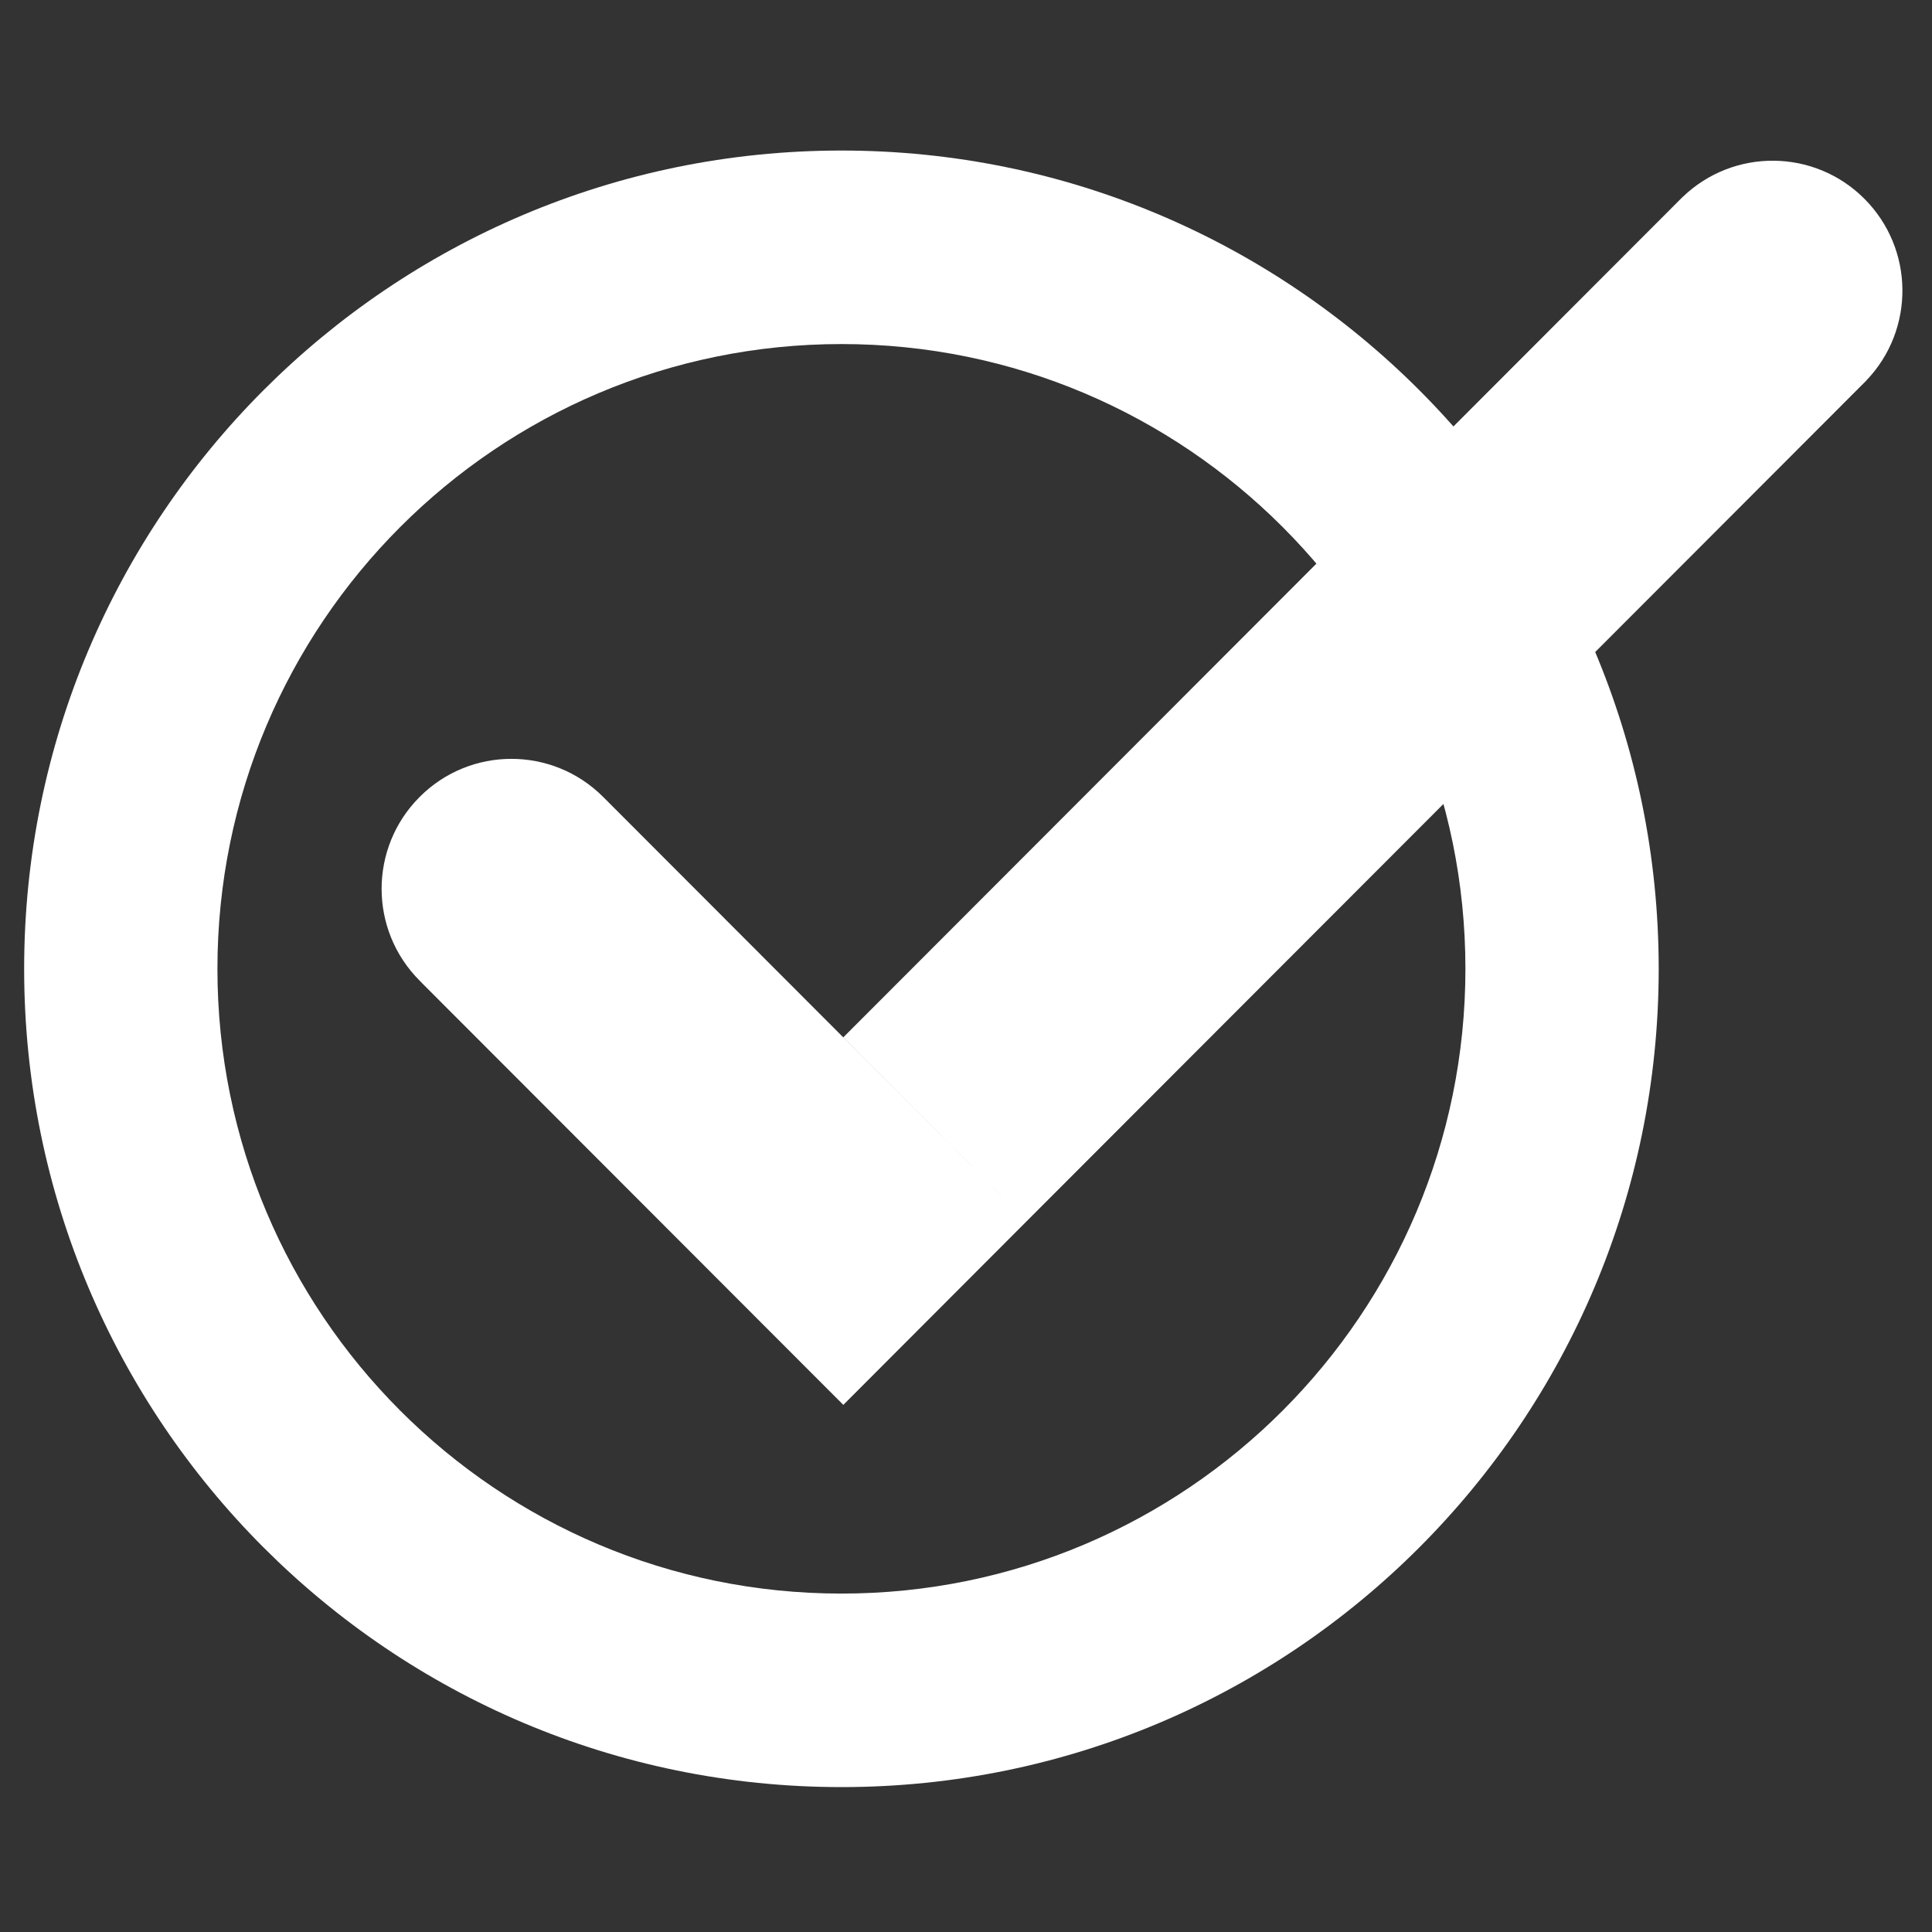
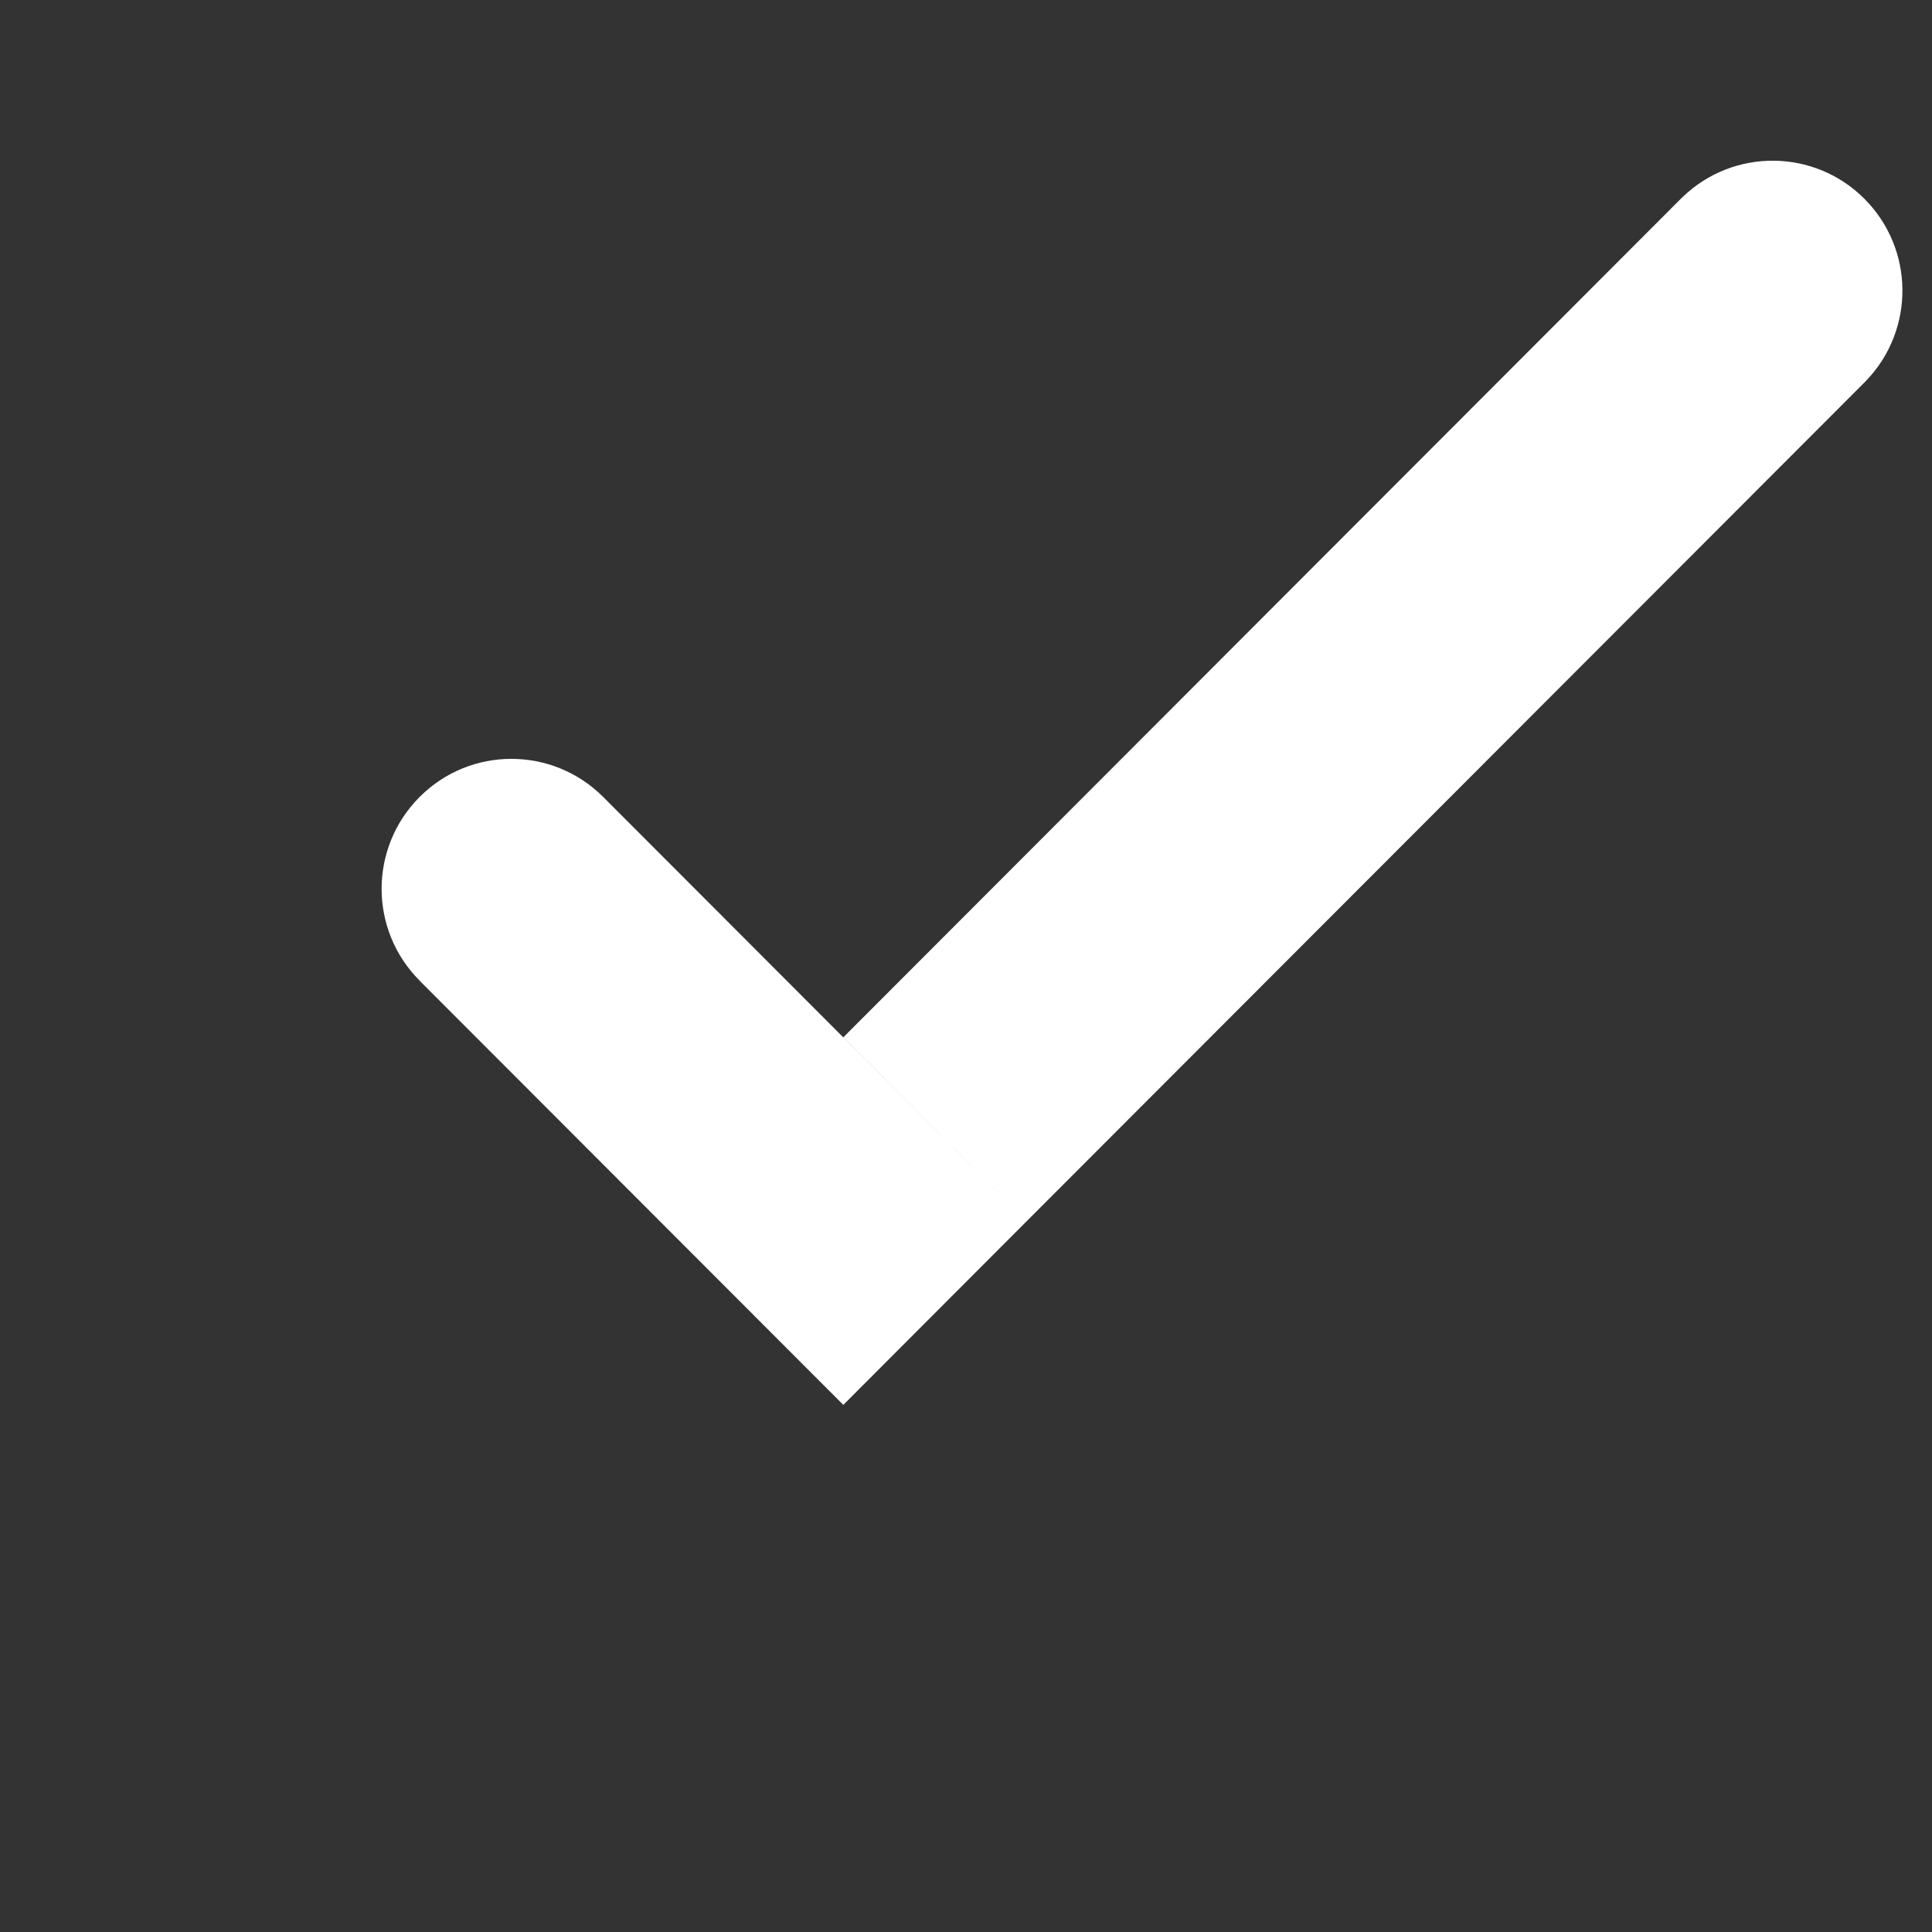
<svg xmlns="http://www.w3.org/2000/svg" width="24" height="24" viewBox="0 0 24 24" fill="none">
  <rect x="0" y="0" width="24" height="24" fill="#333333" stroke="none" />
-   <path fill-rule="evenodd" clip-rule="evenodd" d="M10.453 22.2C16.06 22.2 20.605 17.649 20.605 12.035C20.605 6.421 16.06 1.87 10.453 1.87C4.845 1.87 0.3 6.421 0.3 12.035C0.3 17.649 4.845 22.2 10.453 22.2ZM10.453 19.796C14.734 19.796 18.204 16.321 18.204 12.035C18.204 7.749 14.734 4.274 10.453 4.274C6.171 4.274 2.701 7.749 2.701 12.035C2.701 16.321 6.171 19.796 10.453 19.796Z" fill="white" />
-   <path fill-rule="evenodd" clip-rule="evenodd" d="M23.16 2.469C23.782 3.092 23.79 4.095 23.184 4.727L23.184 4.728L23.167 4.745L23.16 4.752L23.154 4.758L12.755 15.169L10.476 12.886L20.88 2.469L20.904 2.445L20.905 2.445C21.536 1.839 22.539 1.847 23.16 2.469ZM5.237 12.207L5.237 12.206C5.229 12.198 5.221 12.19 5.213 12.182C4.583 11.552 4.583 10.53 5.213 9.9C5.842 9.269 6.863 9.269 7.493 9.9C7.501 9.908 7.509 9.916 7.517 9.924L7.517 9.924L12.755 15.169L10.476 17.452L5.237 12.207Z" fill="white" />
+   <path fill-rule="evenodd" clip-rule="evenodd" d="M23.16 2.469C23.782 3.092 23.79 4.095 23.184 4.727L23.184 4.728L23.167 4.745L23.16 4.752L23.154 4.758L12.755 15.169L10.476 12.886L20.88 2.469L20.904 2.445L20.905 2.445C21.536 1.839 22.539 1.847 23.16 2.469ZM5.237 12.207C5.229 12.198 5.221 12.19 5.213 12.182C4.583 11.552 4.583 10.53 5.213 9.9C5.842 9.269 6.863 9.269 7.493 9.9C7.501 9.908 7.509 9.916 7.517 9.924L7.517 9.924L12.755 15.169L10.476 17.452L5.237 12.207Z" fill="white" />
</svg>